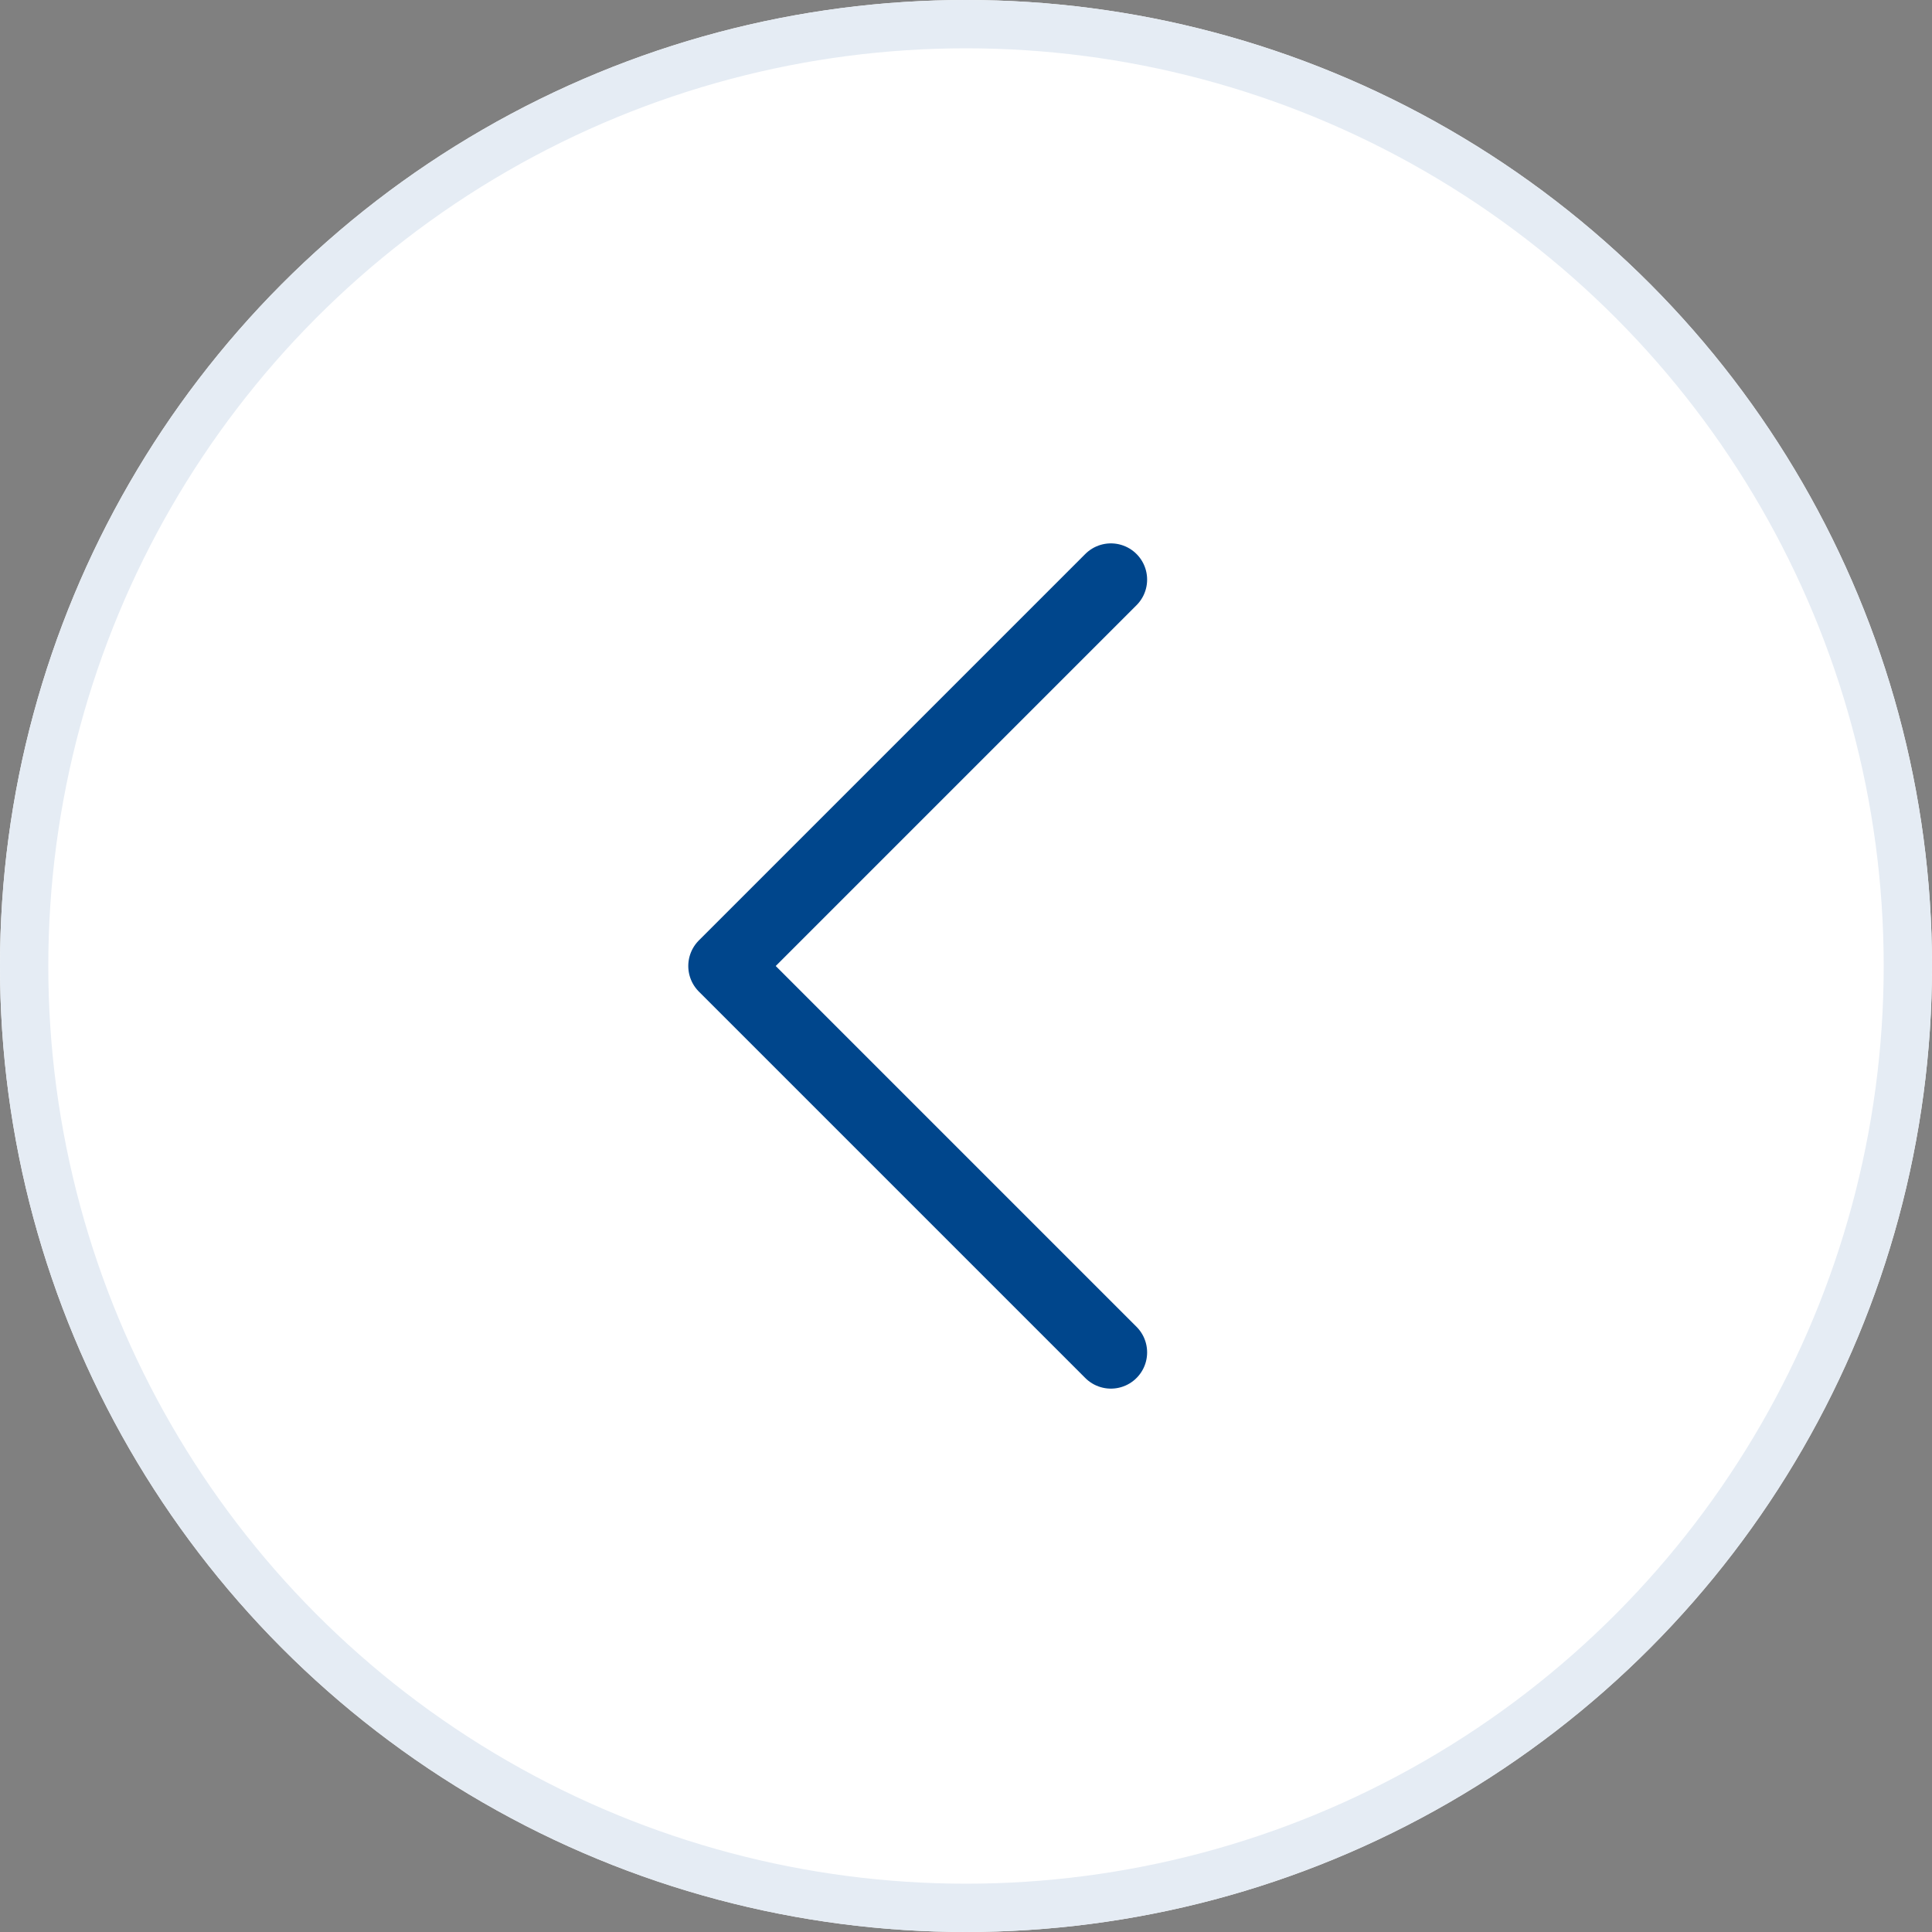
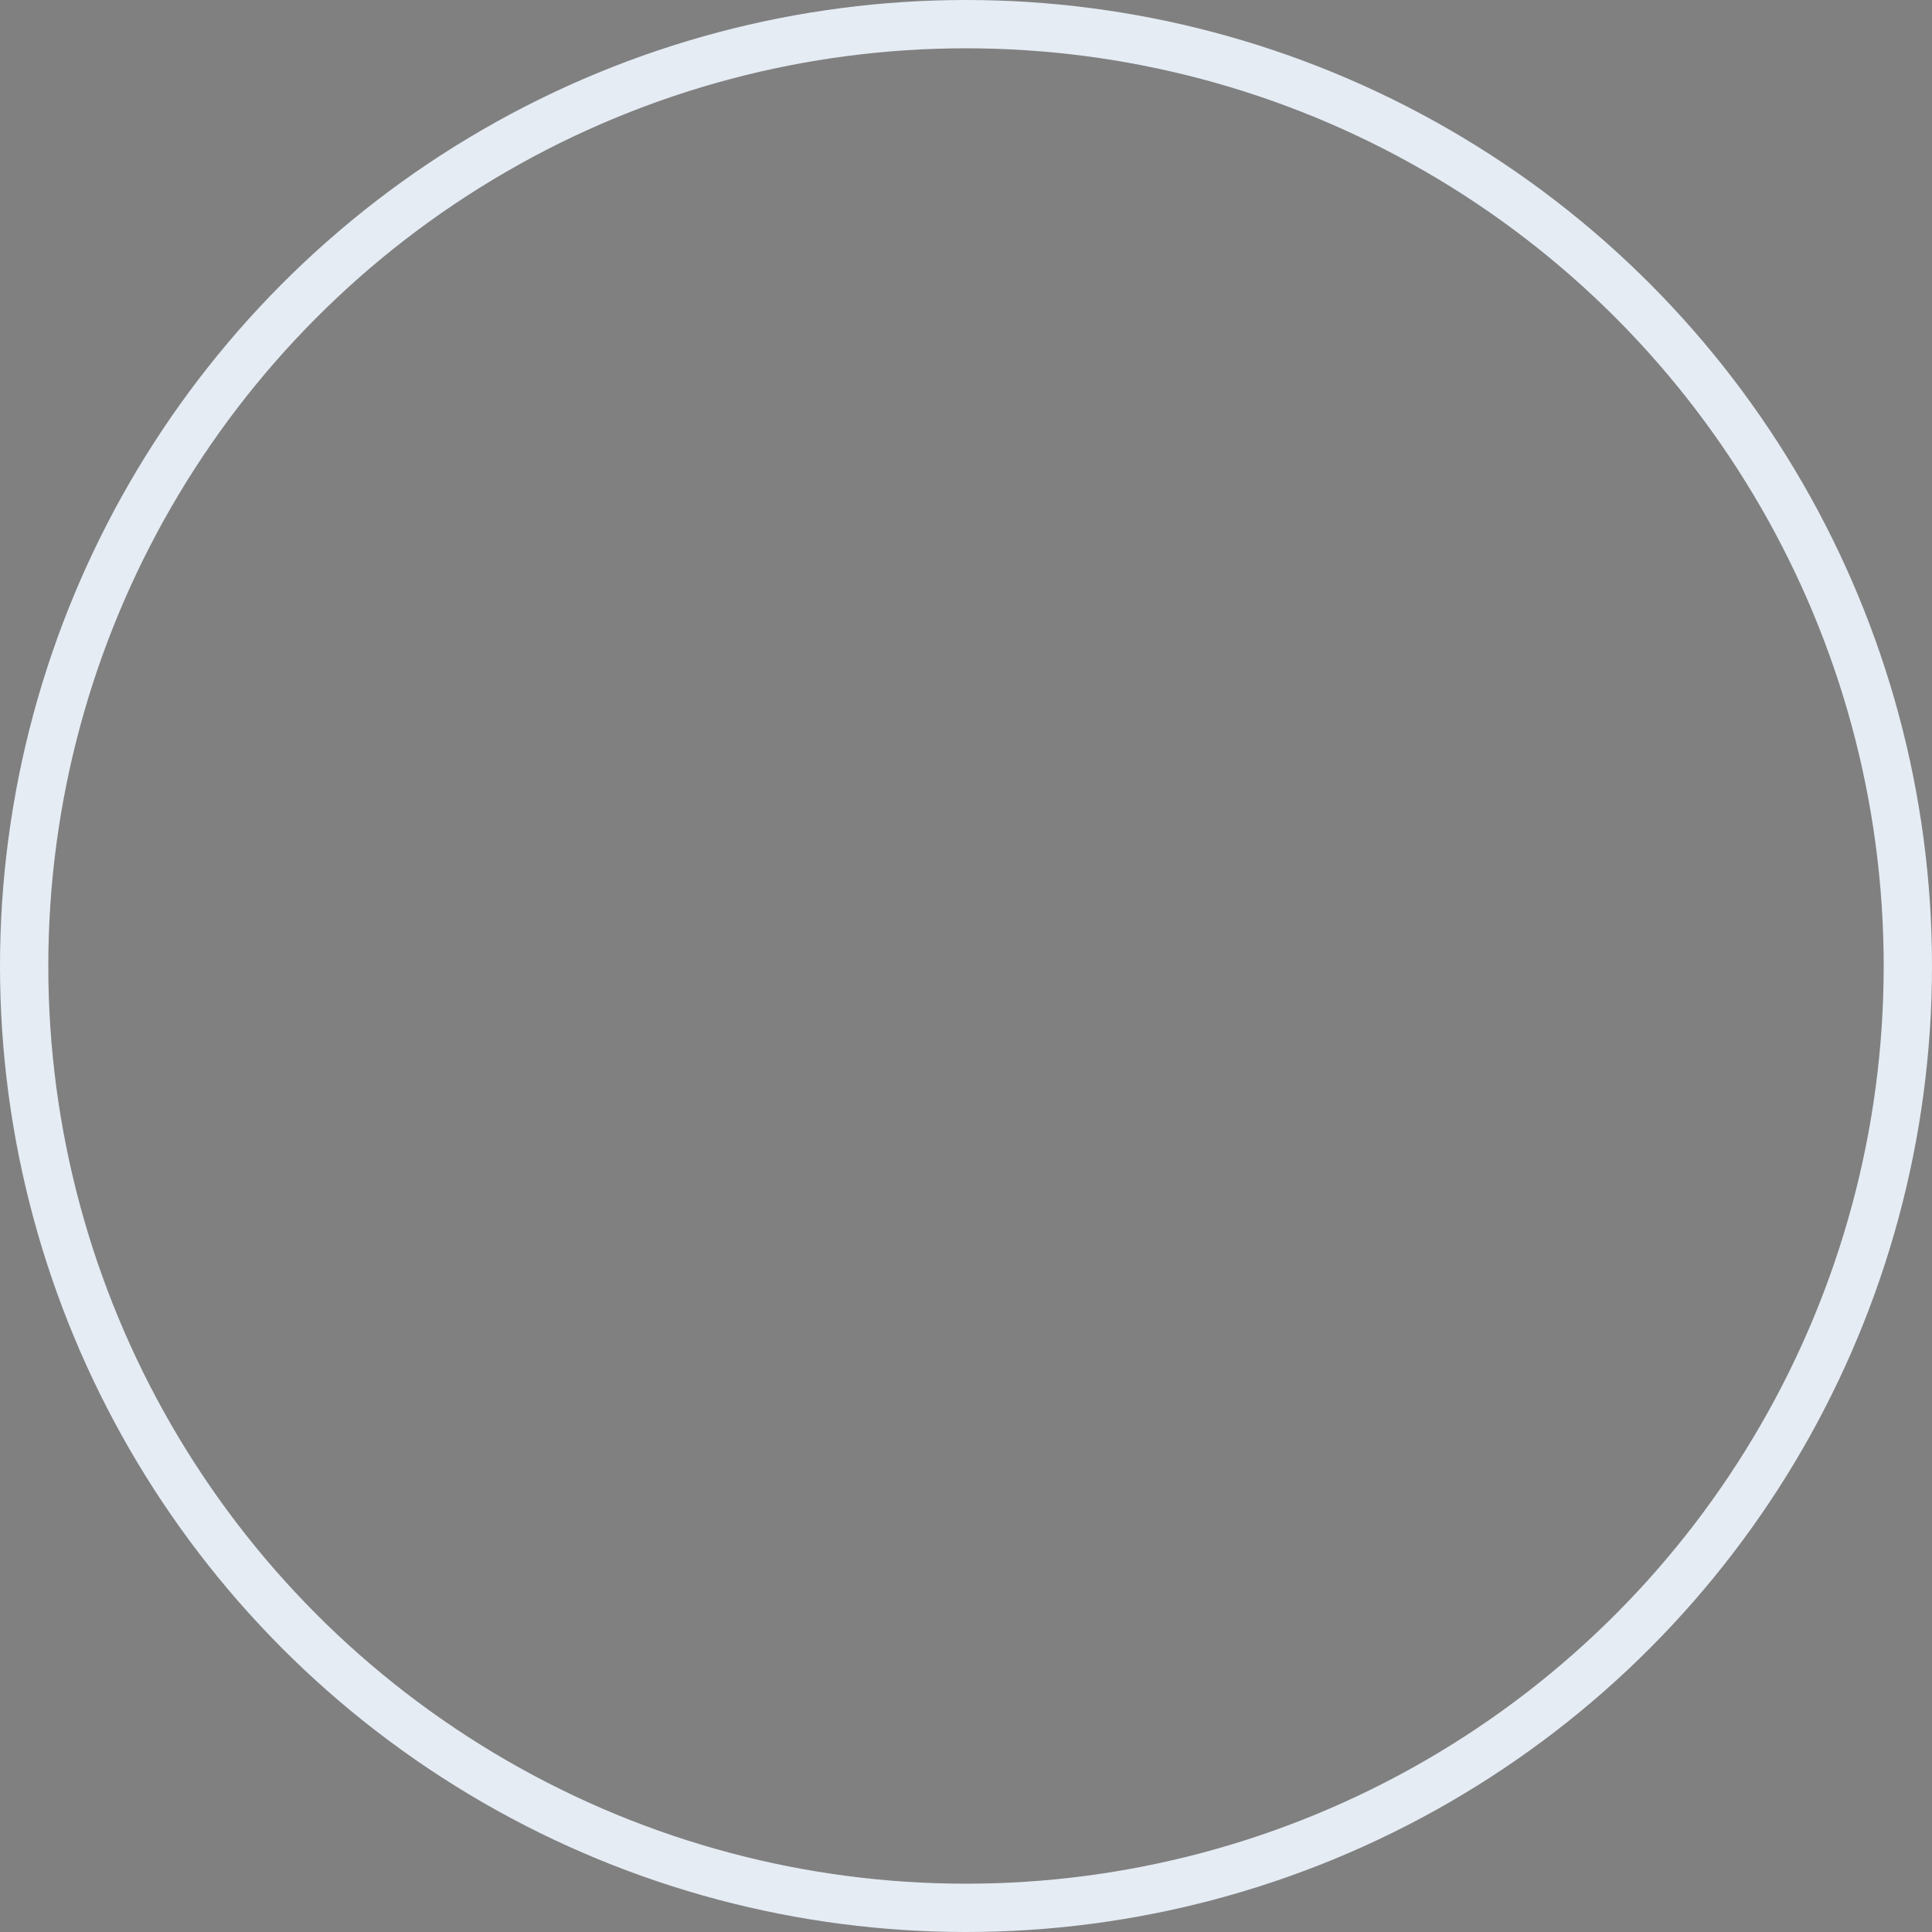
<svg xmlns="http://www.w3.org/2000/svg" id="lapozo_asztali" width="80" height="80" viewBox="0 0 80 80">
  <rect x="0" y="0" width="80" height="80" fill="#808080" stroke="none" />
  <g id="Ellipse_1" data-name="Ellipse 1" fill="#fff" stroke="#e5ecf4" stroke-width="2">
-     <circle cx="40" cy="40" r="40" stroke="none" />
    <circle cx="40" cy="40" r="39" fill="none" />
  </g>
-   <path id="Path_1" data-name="Path 1" d="M800,6730.249l-16,16,16,16" transform="translate(-754 -6706.249)" fill="none" stroke="#00468c" stroke-linecap="round" stroke-linejoin="round" stroke-width="3" />
</svg>